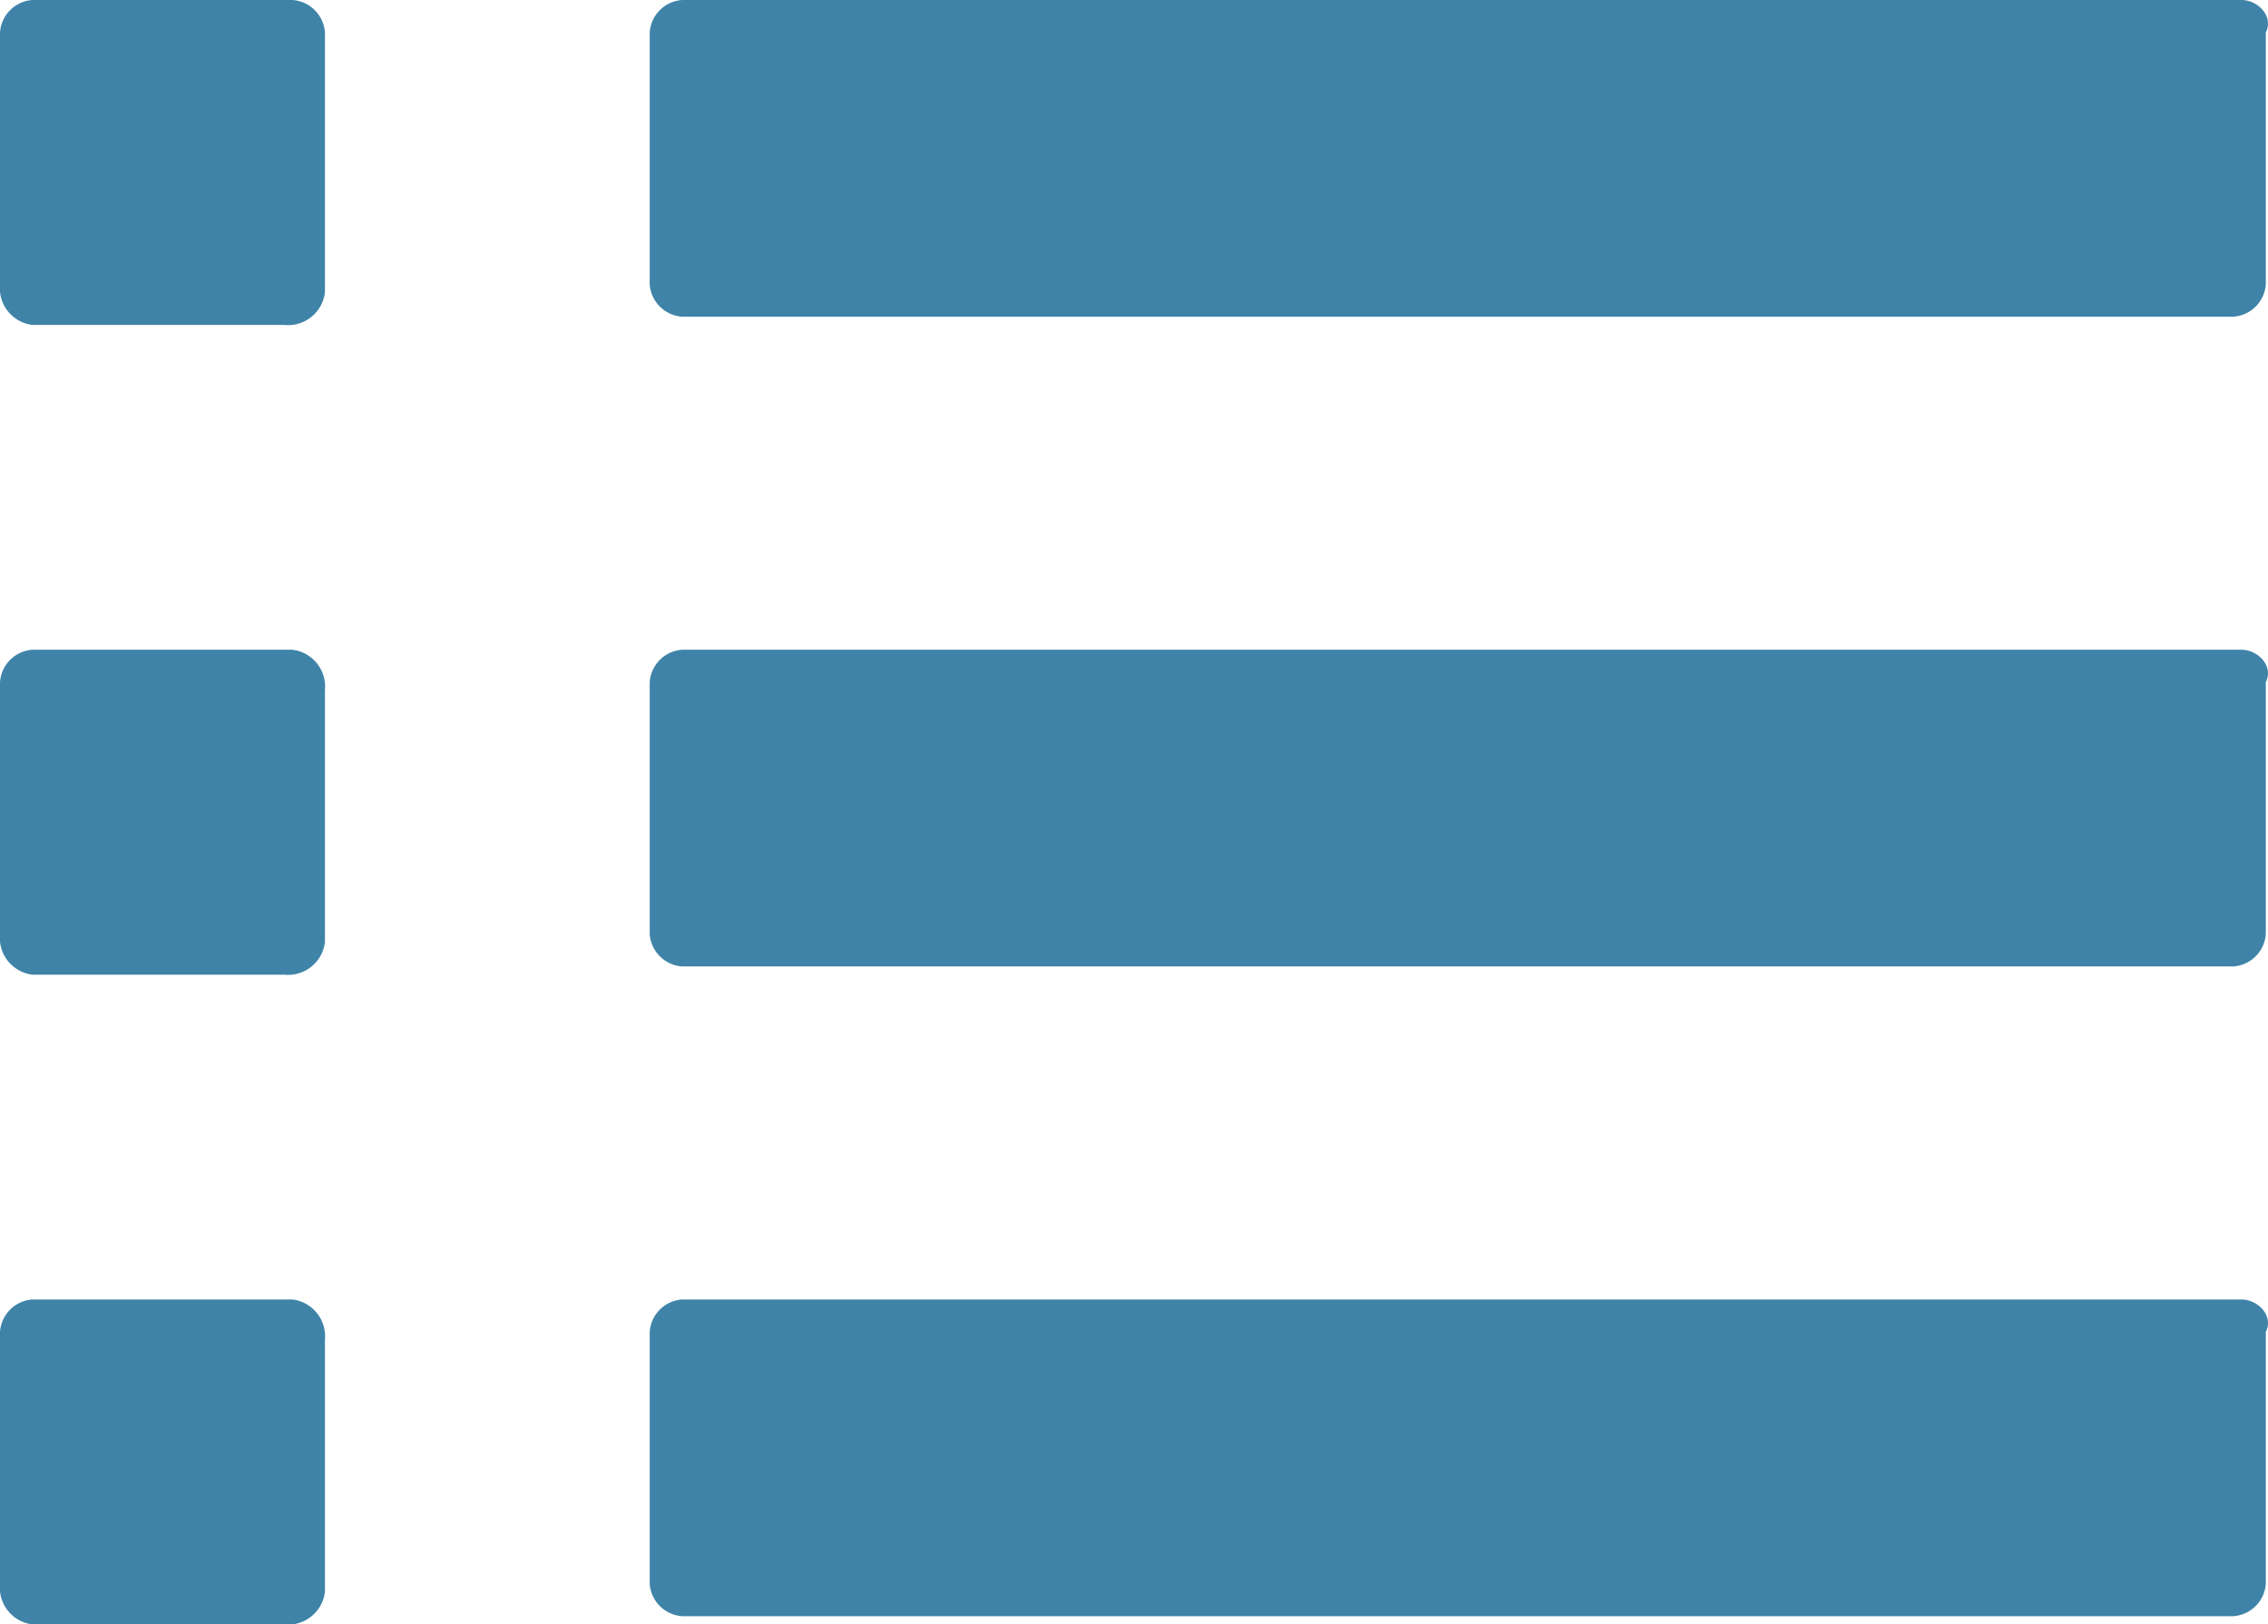
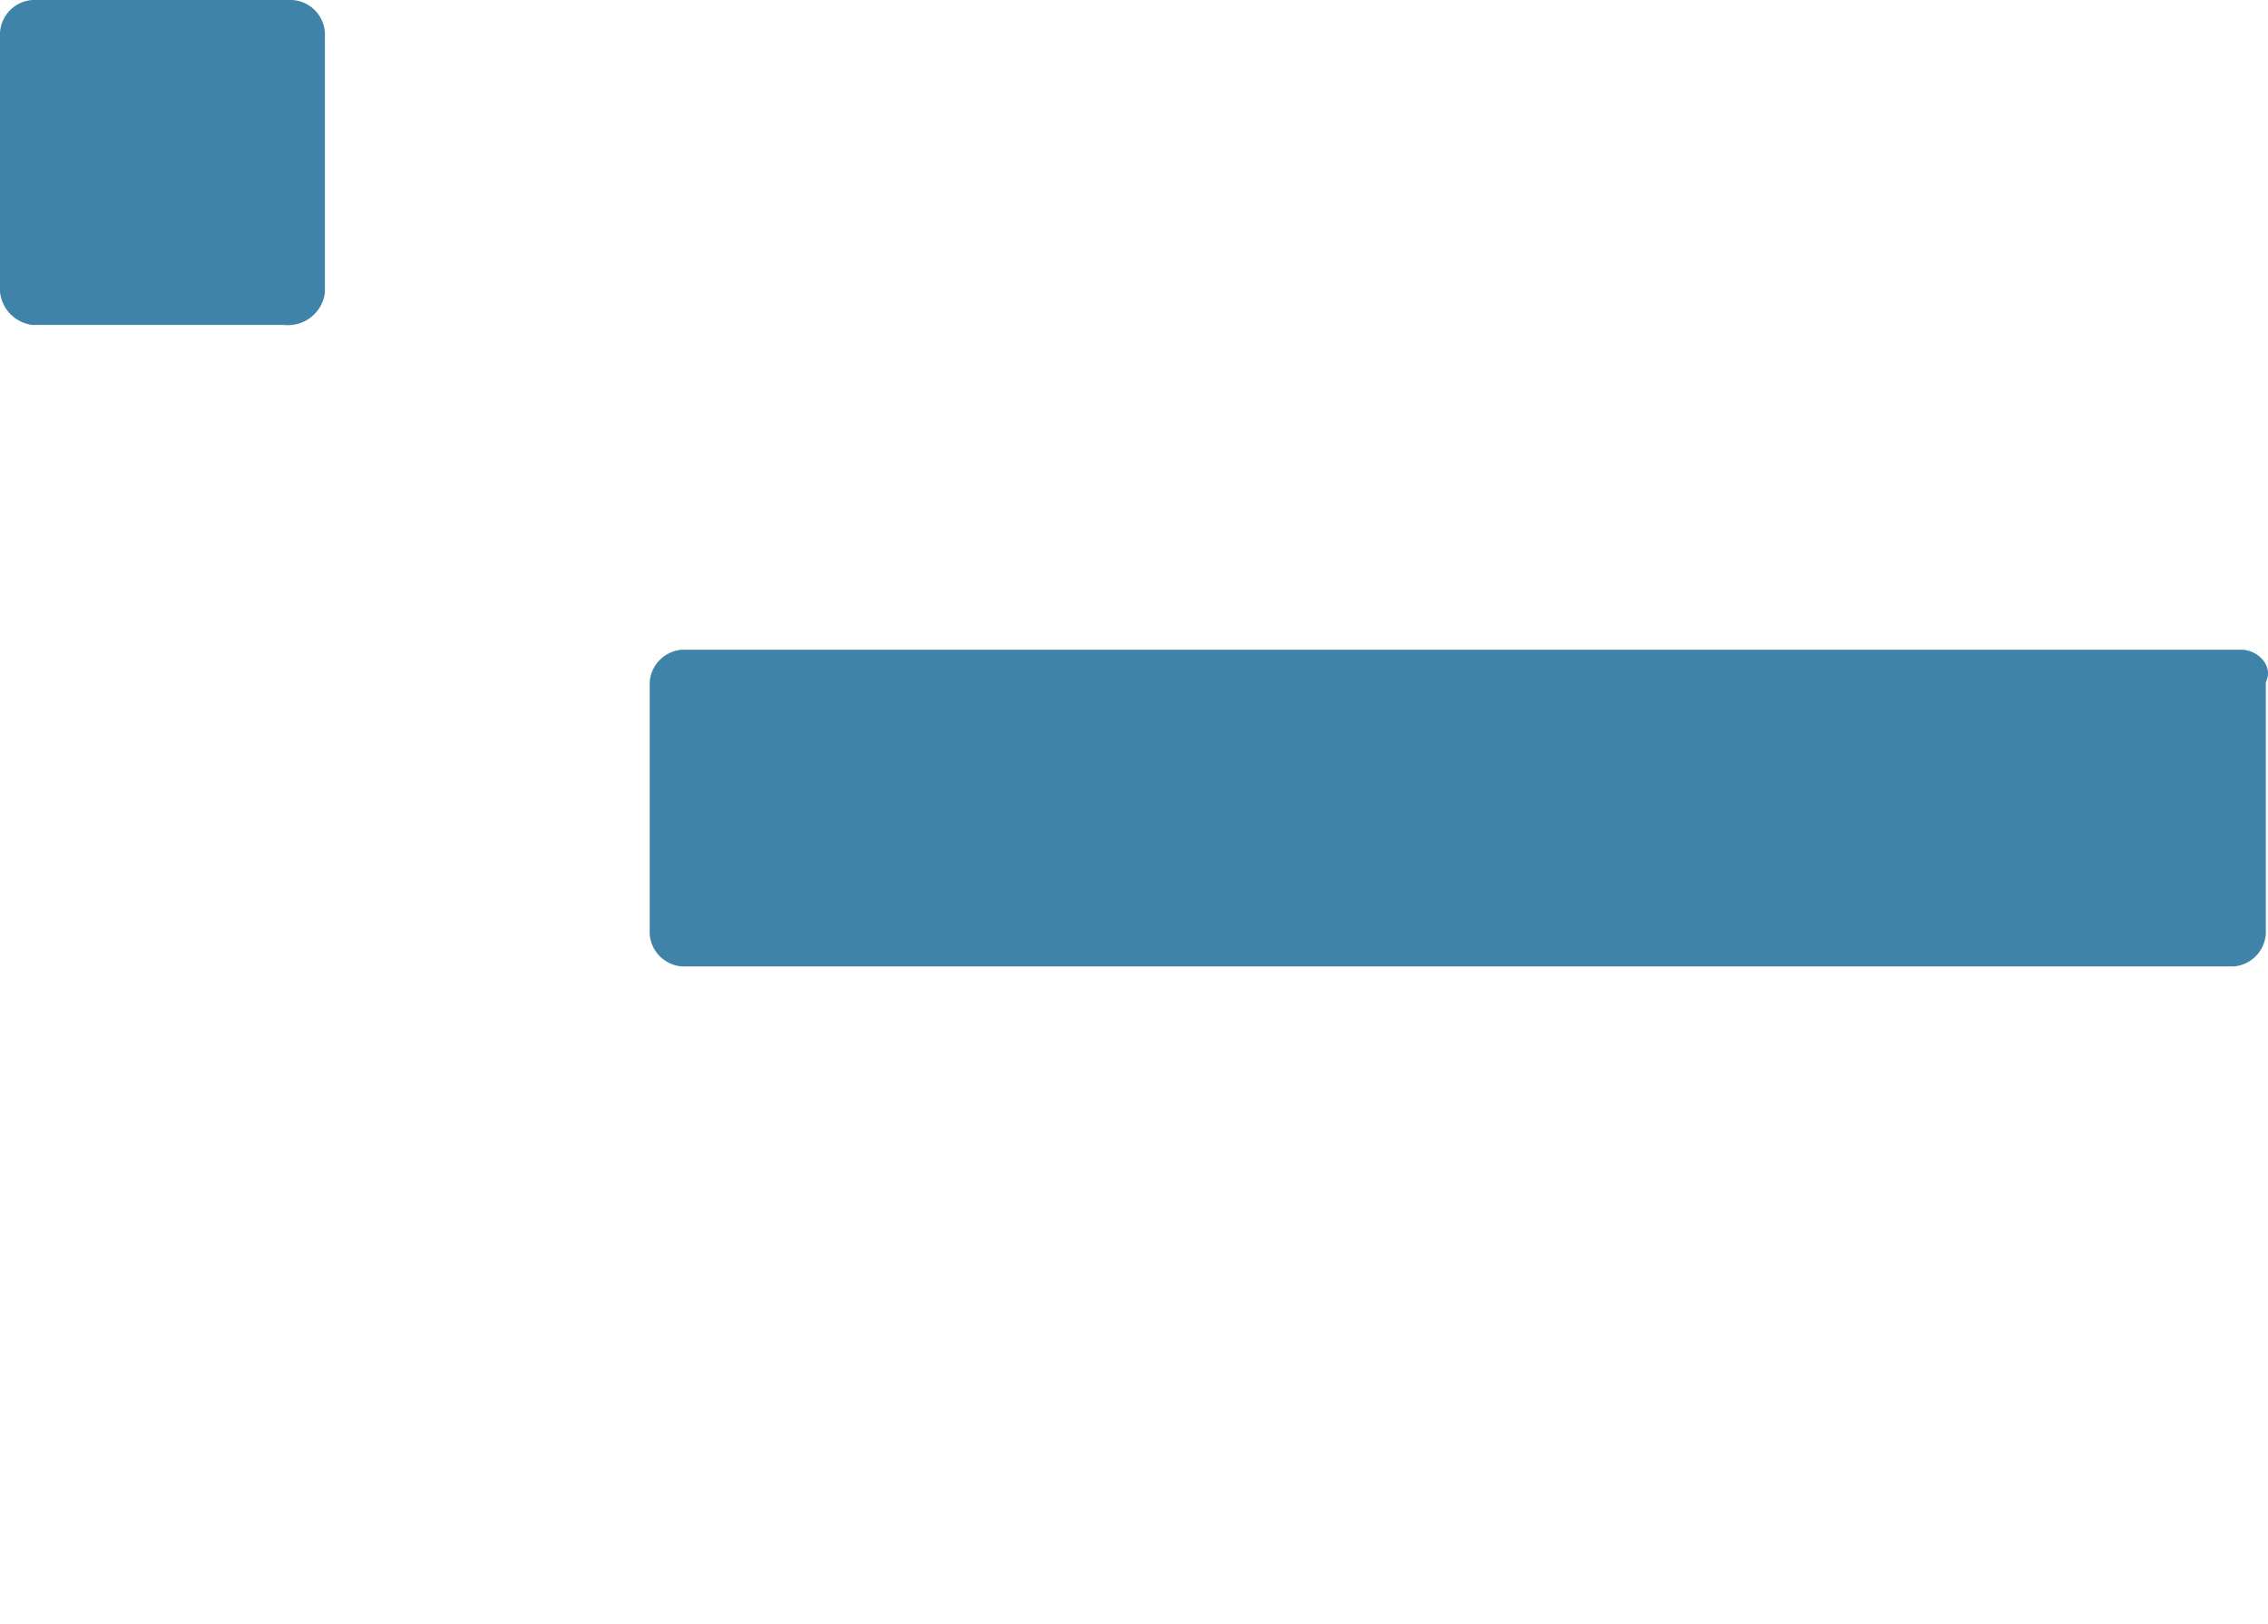
<svg xmlns="http://www.w3.org/2000/svg" width="44.568" height="31.918" viewBox="0 0 44.568 31.918">
  <g id="noun-list-4148410" transform="translate(-105 -105)">
-     <path id="Tracé_1264" data-name="Tracé 1264" d="M110.745,245h-5.107a.686.686,0,0,0-.638.638v4.947a.73.73,0,0,0,.638.8h4.947a.73.73,0,0,0,.8-.638V245.8A.73.73,0,0,0,110.745,245Z" transform="translate(0 -127.233)" fill="#3F83A8" />
    <path id="Tracé_1265" data-name="Tracé 1265" d="M276.28,245H245.638a.686.686,0,0,0-.638.638v4.947a.686.686,0,0,0,.638.638H276.12a.686.686,0,0,0,.638-.638v-4.947C276.918,245.319,276.6,245,276.28,245Z" transform="translate(-127.233 -127.233)" fill="#3F83A8" />
-     <path id="Tracé_1266" data-name="Tracé 1266" d="M110.745,385h-5.107a.686.686,0,0,0-.638.638v4.947a.73.73,0,0,0,.638.8h4.947a.73.73,0,0,0,.8-.638V385.8A.73.73,0,0,0,110.745,385Z" transform="translate(0 -254.466)" fill="#3F83A8" />
-     <path id="Tracé_1267" data-name="Tracé 1267" d="M276.28,385H245.638a.686.686,0,0,0-.638.638v4.947a.686.686,0,0,0,.638.638H276.12a.686.686,0,0,0,.638-.638v-4.947C276.918,385.319,276.6,385,276.28,385Z" transform="translate(-127.233 -254.466)" fill="#3F83A8" />
    <path id="Tracé_1268" data-name="Tracé 1268" d="M110.745,105h-5.107a.686.686,0,0,0-.638.638v4.947a.73.73,0,0,0,.638.8h4.947a.73.73,0,0,0,.8-.638v-5.107A.686.686,0,0,0,110.745,105Z" fill="#3F83A8" />
-     <path id="Tracé_1269" data-name="Tracé 1269" d="M276.28,105H245.638a.686.686,0,0,0-.638.638v4.947a.686.686,0,0,0,.638.638H276.12a.686.686,0,0,0,.638-.638v-4.947C276.918,105.319,276.6,105,276.28,105Z" transform="translate(-127.233)" fill="#3F83A8" />
  </g>
</svg>